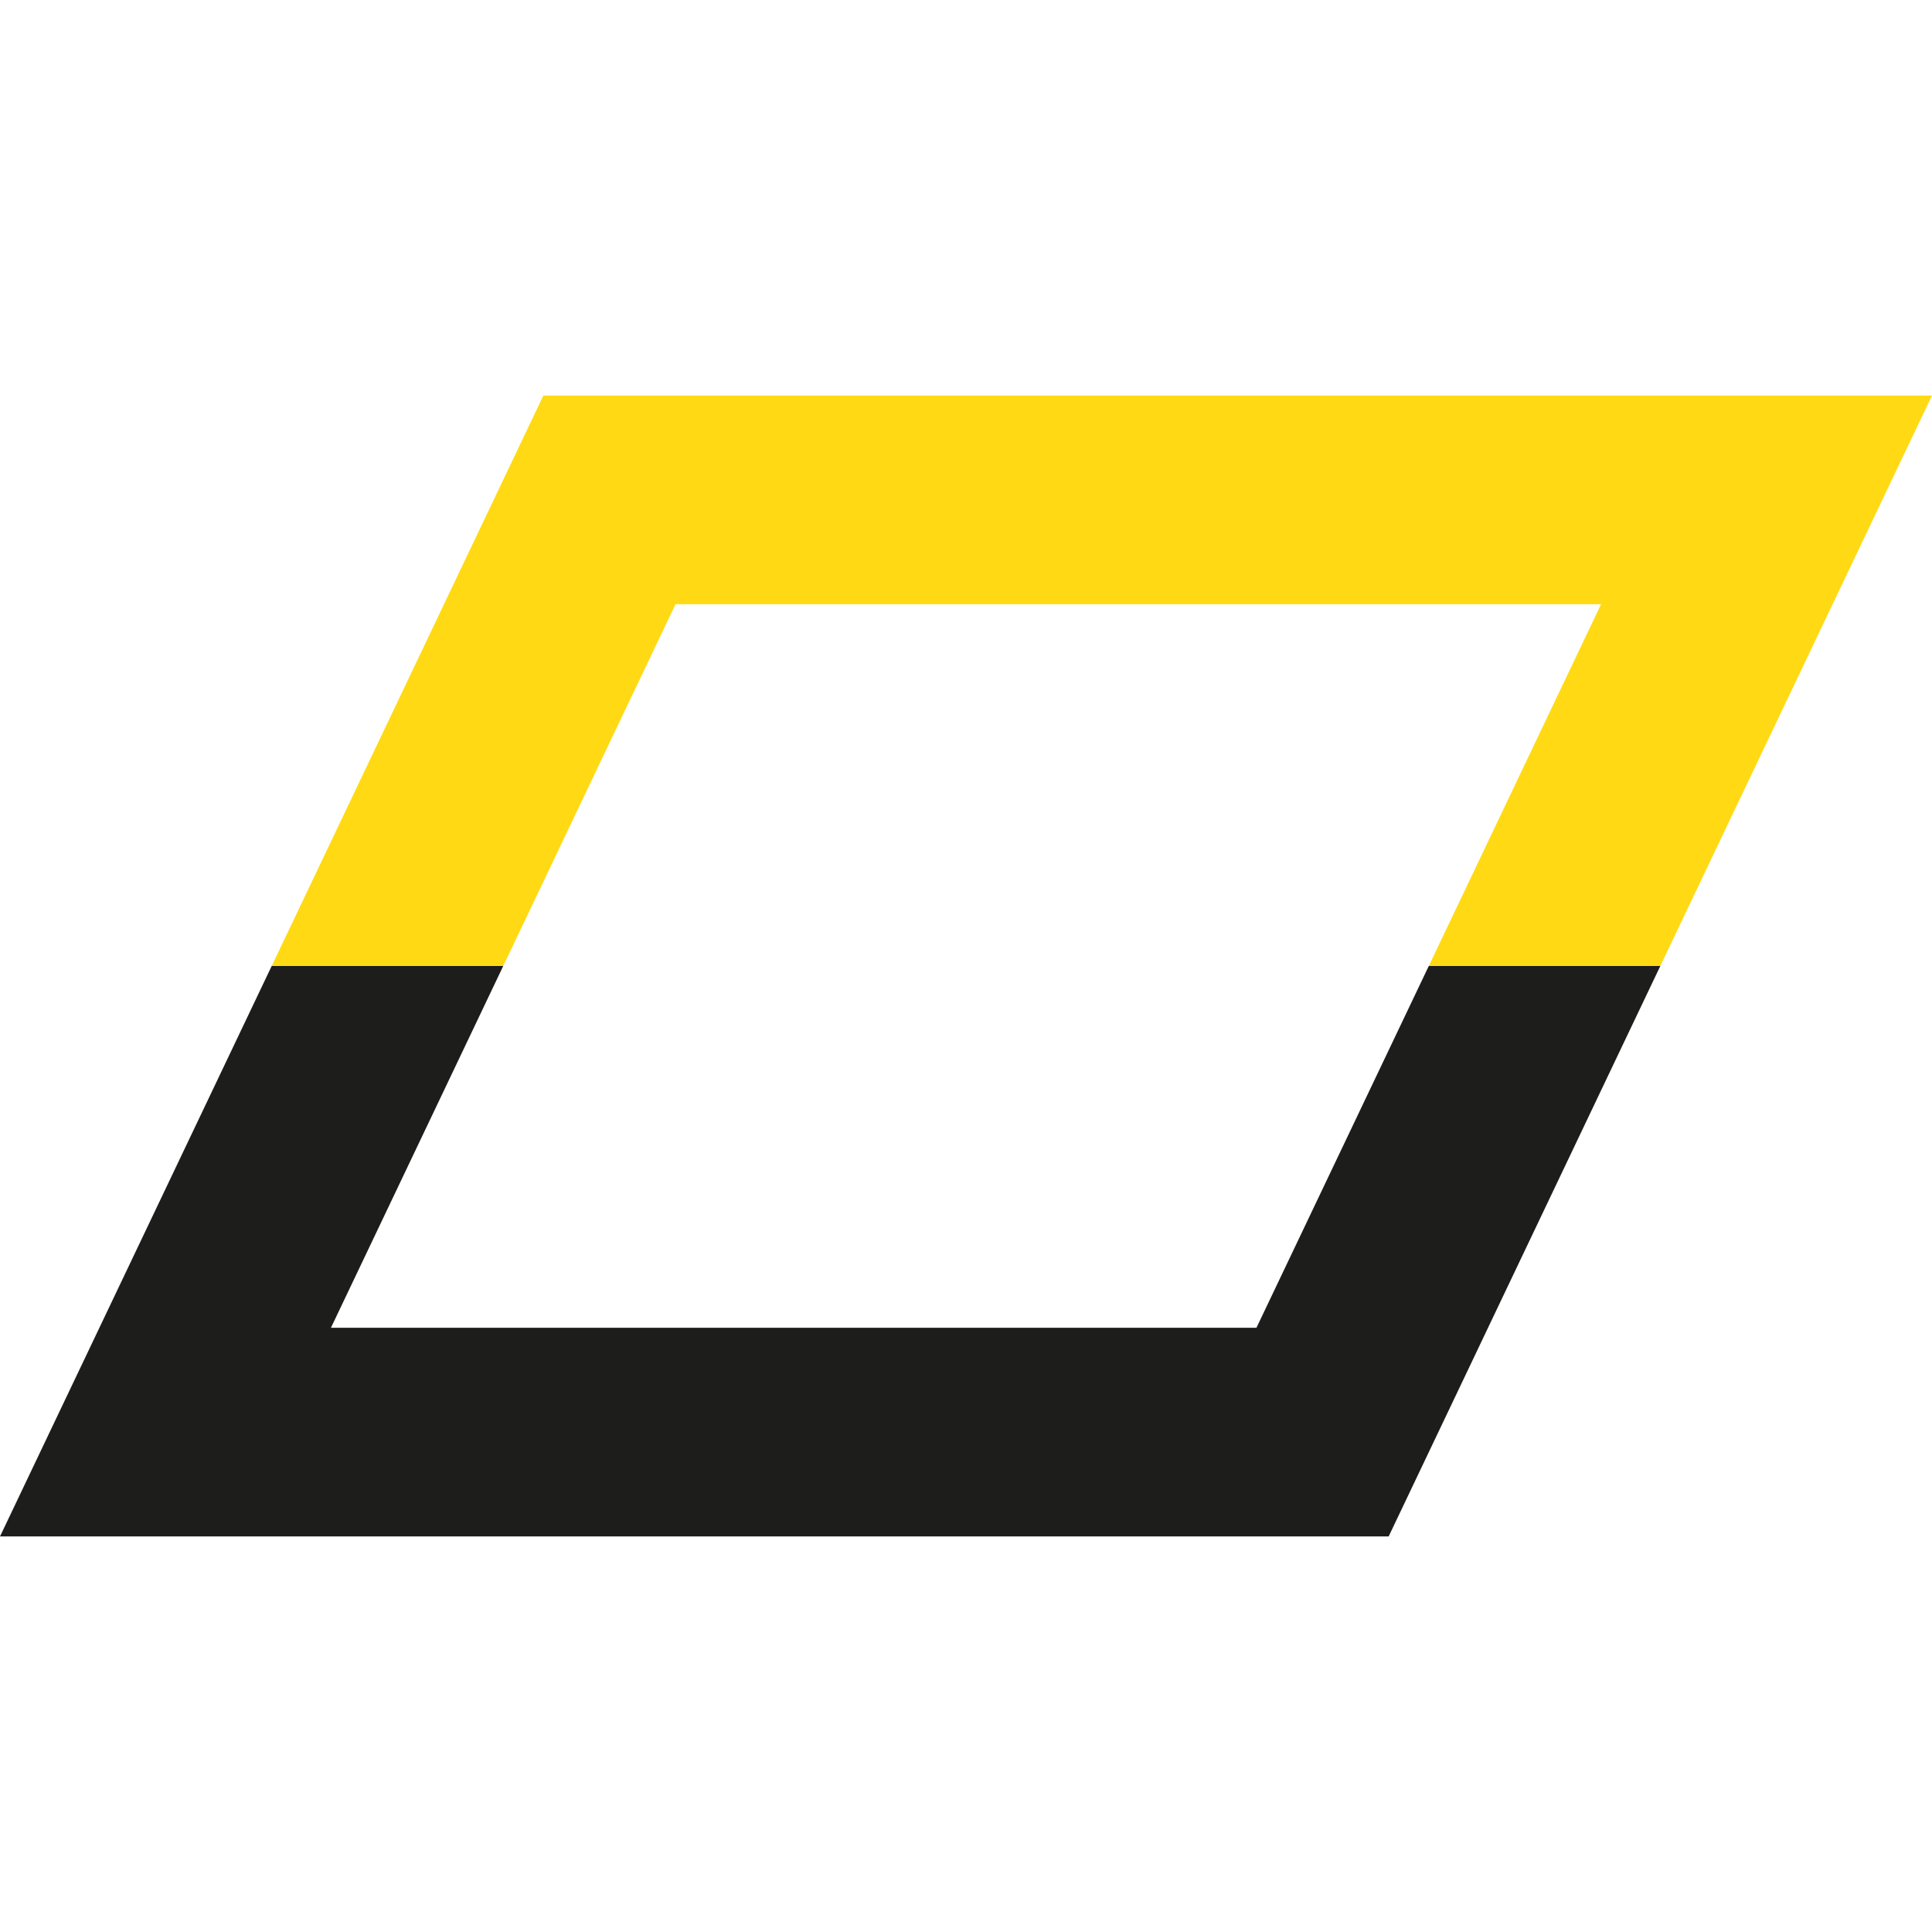
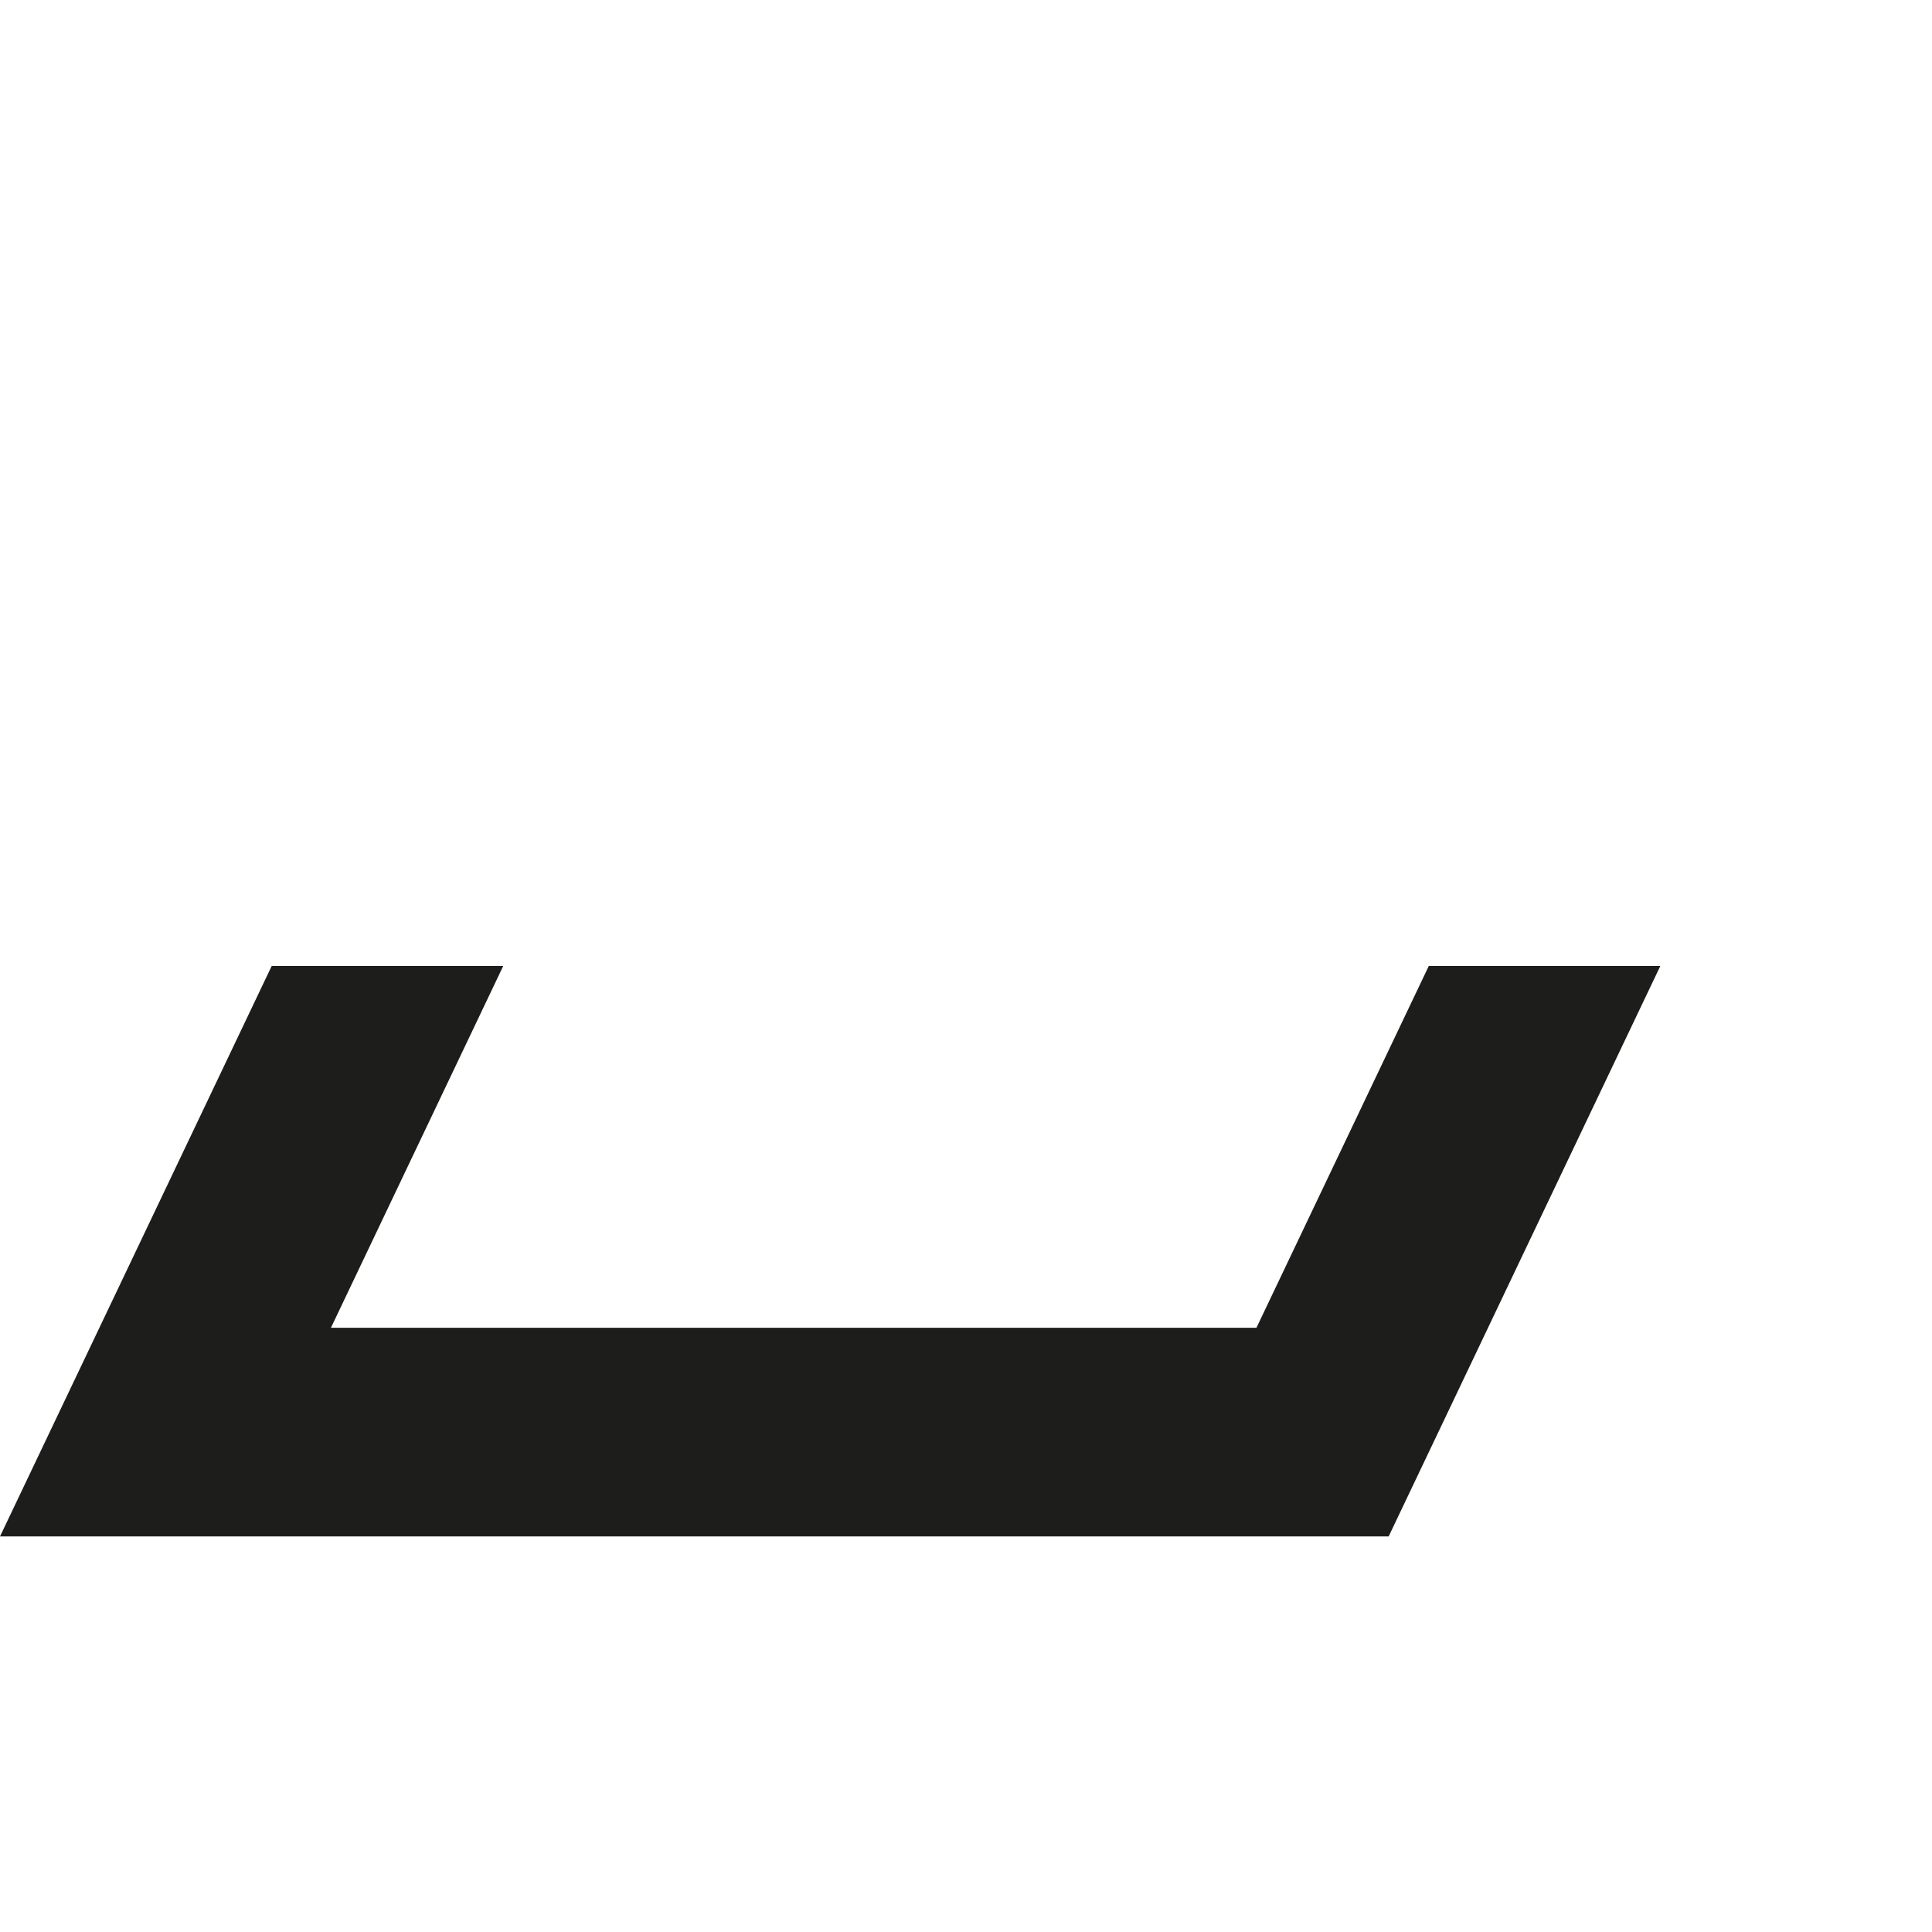
<svg xmlns="http://www.w3.org/2000/svg" id="Ebene_1" data-name="Ebene 1" viewBox="0 0 512 512">
  <defs>
    <style>.cls-1{fill:#ffda14;}.cls-2{fill:#1d1d1b;}</style>
  </defs>
-   <polygon class="cls-1" points="179.03 160.12 424.3 160.12 378.64 256 440 256 512 104.83 143.99 104.83 72 256 133.36 256 179.03 160.12" />
  <polygon class="cls-2" points="378.64 256 332.97 351.88 87.7 351.88 133.36 256 72 256 0 407.17 368.01 407.17 440 256 378.64 256" />
</svg>